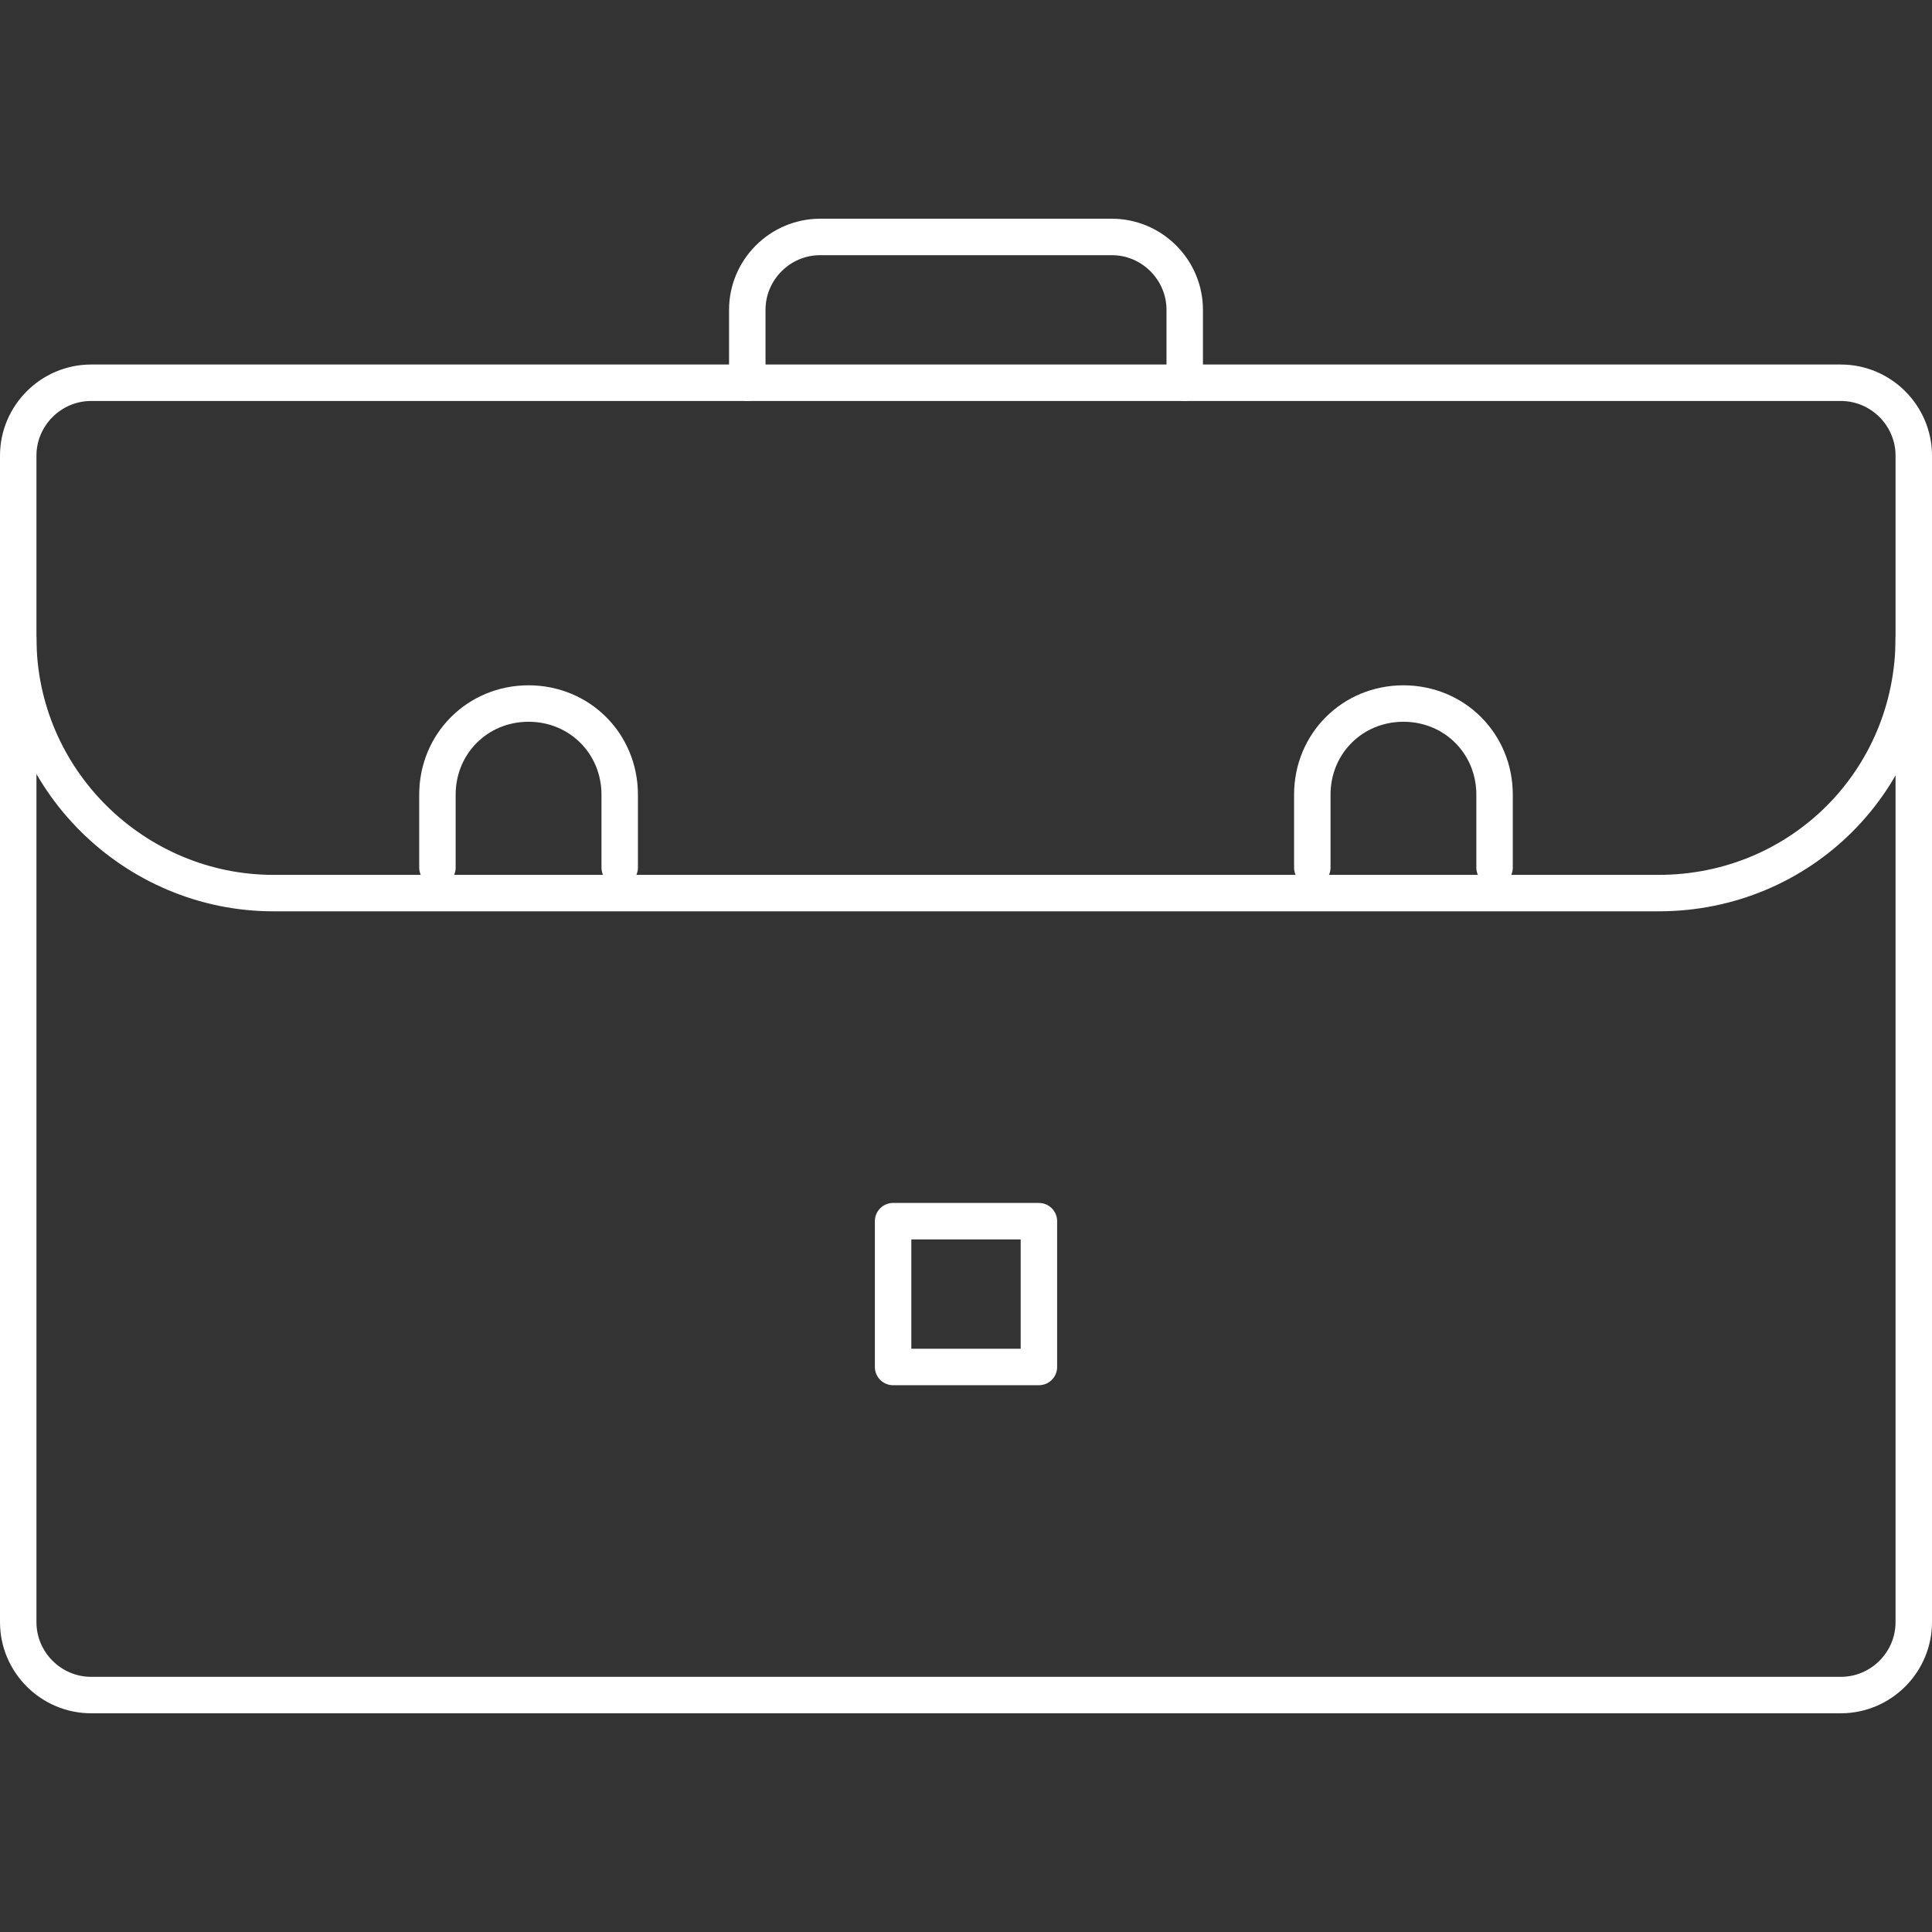
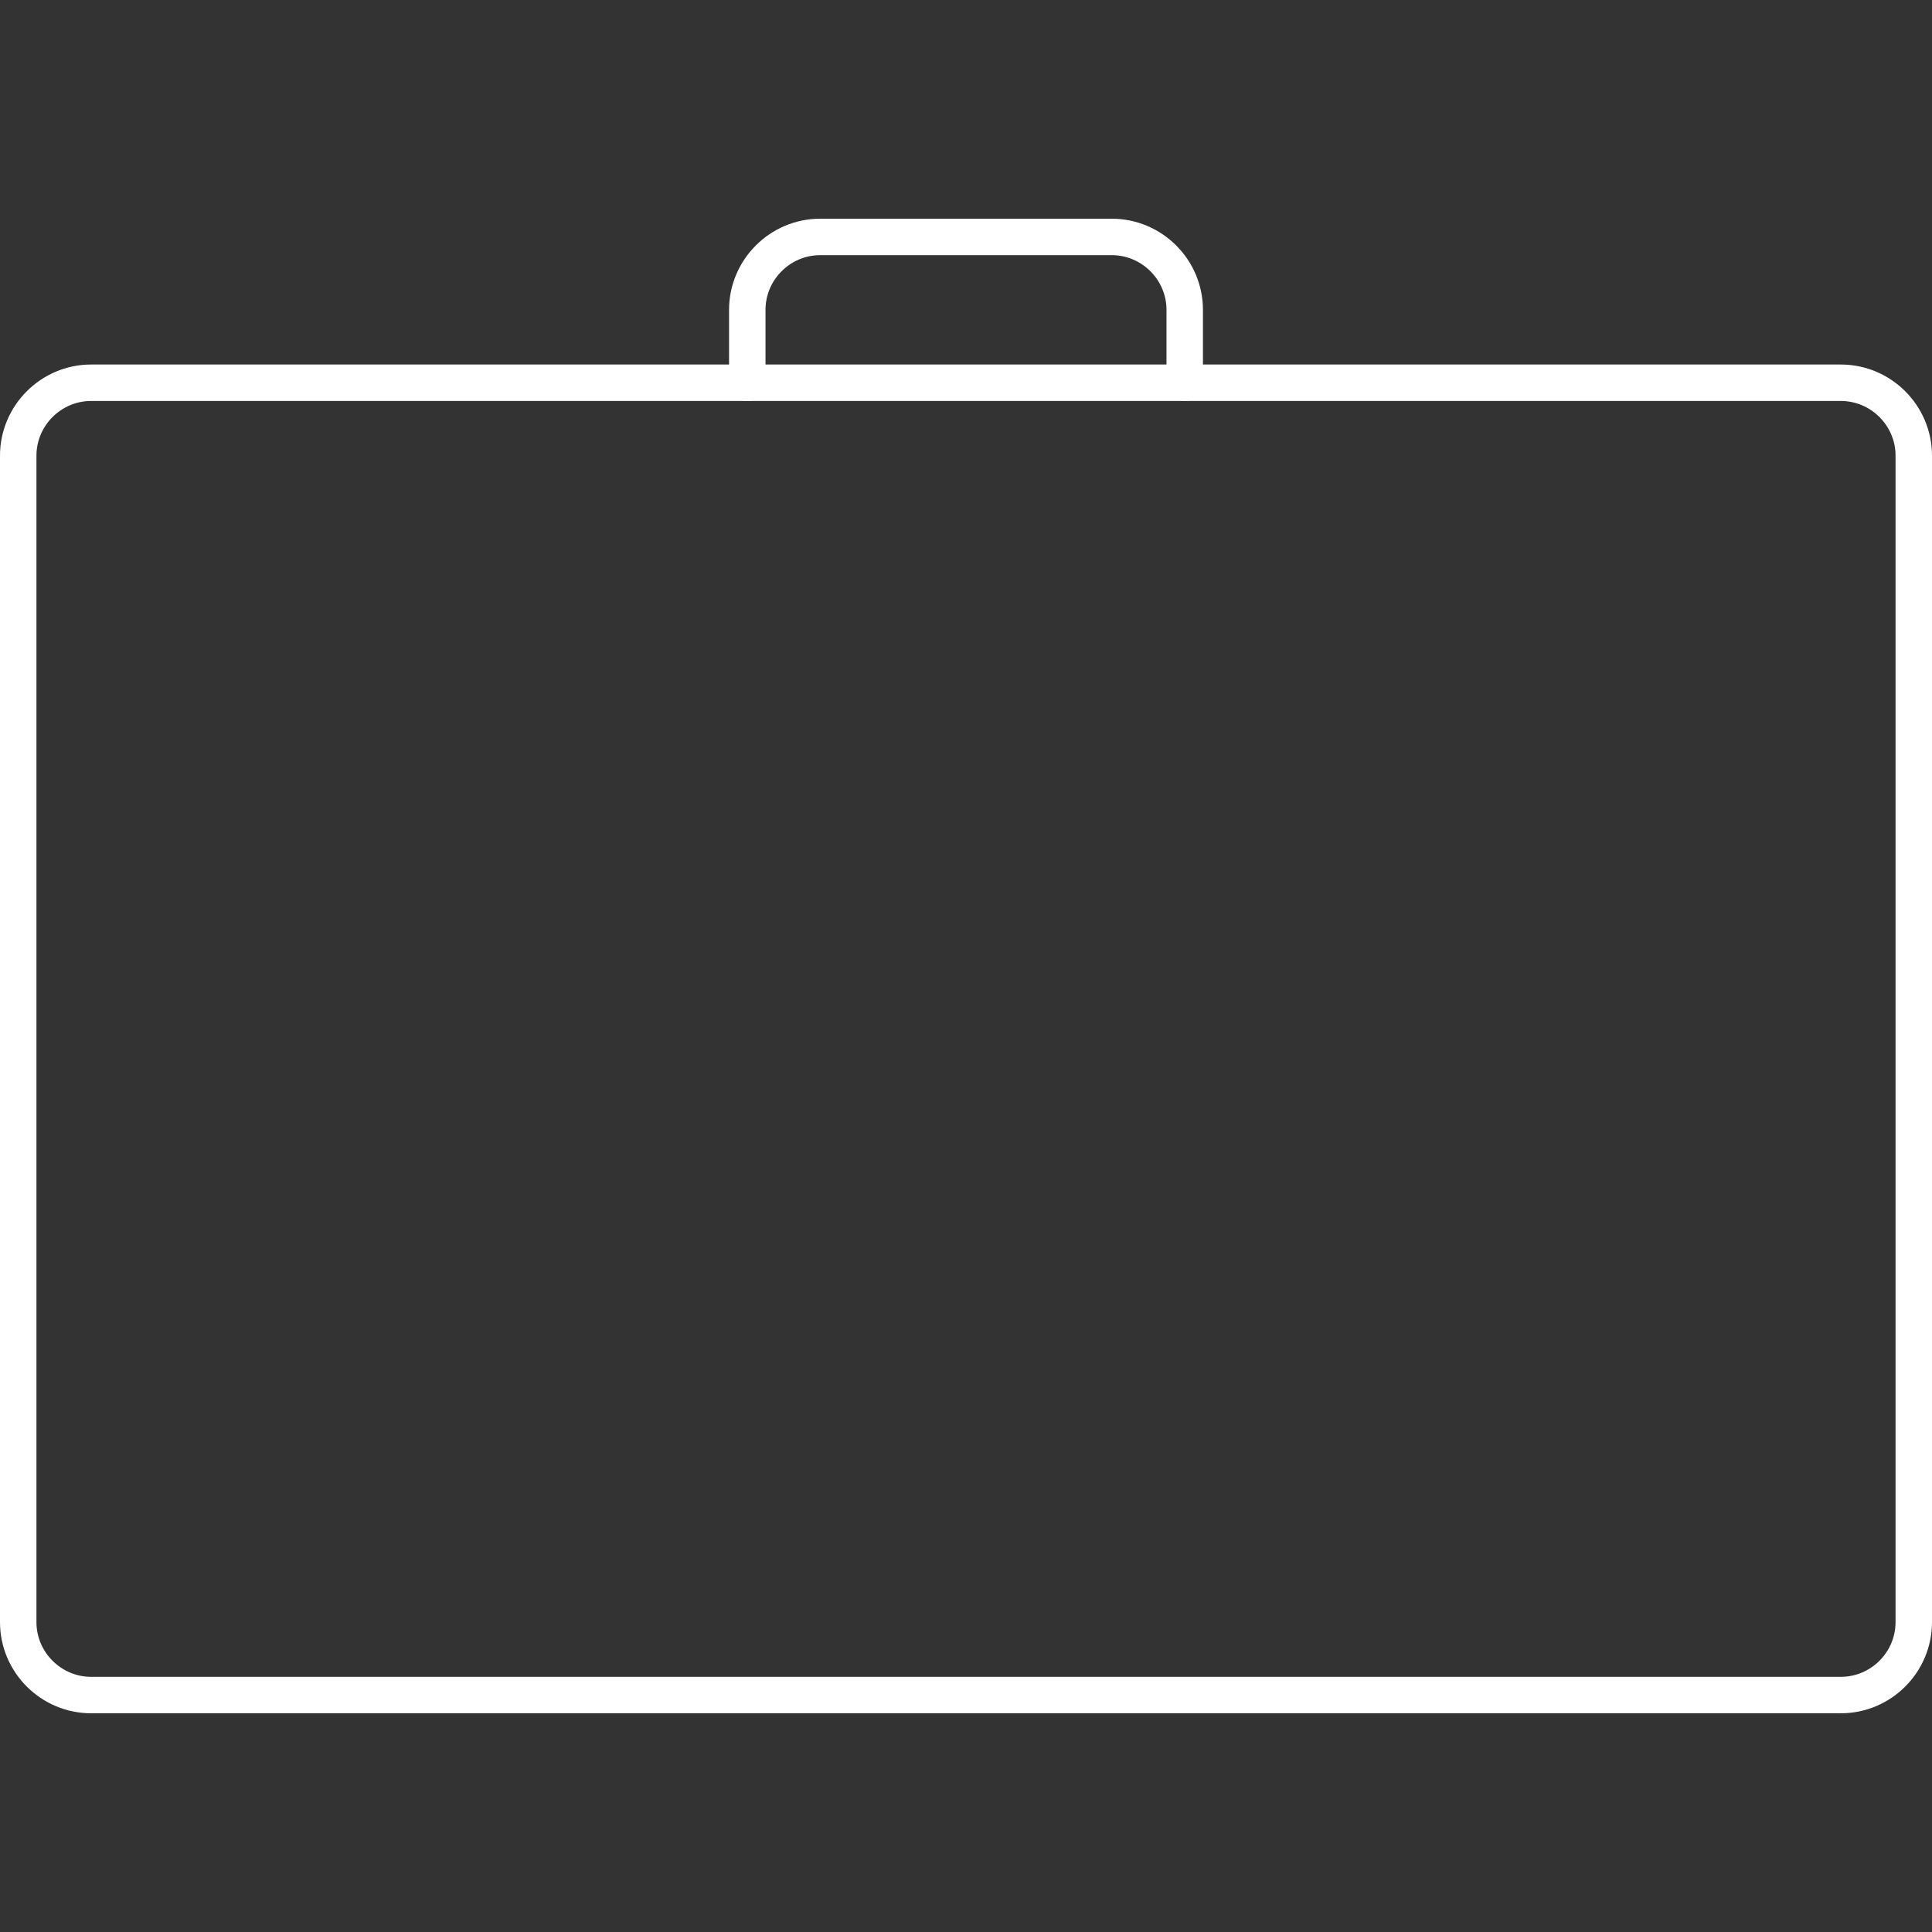
<svg xmlns="http://www.w3.org/2000/svg" version="1.1" id="Calque_1" x="0px" y="0px" viewBox="0 0 53 53" style="enable-background:new 0 0 53 53;" xml:space="preserve">
  <rect x="0" y="0" width="53" height="53" fill="#333333" stroke="none" />
  <style type="text/css">
	.st0{fill:none;stroke:#FFFFFF;stroke-linecap:round;stroke-linejoin:round;stroke-miterlimit:10;}
</style>
  <path class="st0" d="M50.5,46.5h-48c-1.1,0-2-0.9-2-2v-32c0-1.1,0.9-2,2-2h48c1.1,0,2,0.9,2,2v32C52.5,45.6,51.6,46.5,50.5,46.5z" />
-   <path class="st0" d="M52.5,17.5L52.5,17.5c0,3.9-3.1,7-7,7h-38c-3.8,0-7-3.1-7-7v0" />
  <path class="st0" d="M20.5,10.5v-2c0-1.1,0.9-2,2-2h8c1.1,0,2,0.9,2,2v2" />
-   <rect x="24.5" y="33.5" class="st0" width="4" height="4" />
-   <path class="st0" d="M12,23.8v-2c0-1.4,1.1-2.5,2.5-2.5h0c1.4,0,2.5,1.1,2.5,2.5v2" />
-   <path class="st0" d="M36,23.8v-2c0-1.4,1.1-2.5,2.5-2.5h0c1.4,0,2.5,1.1,2.5,2.5v2" />
</svg>